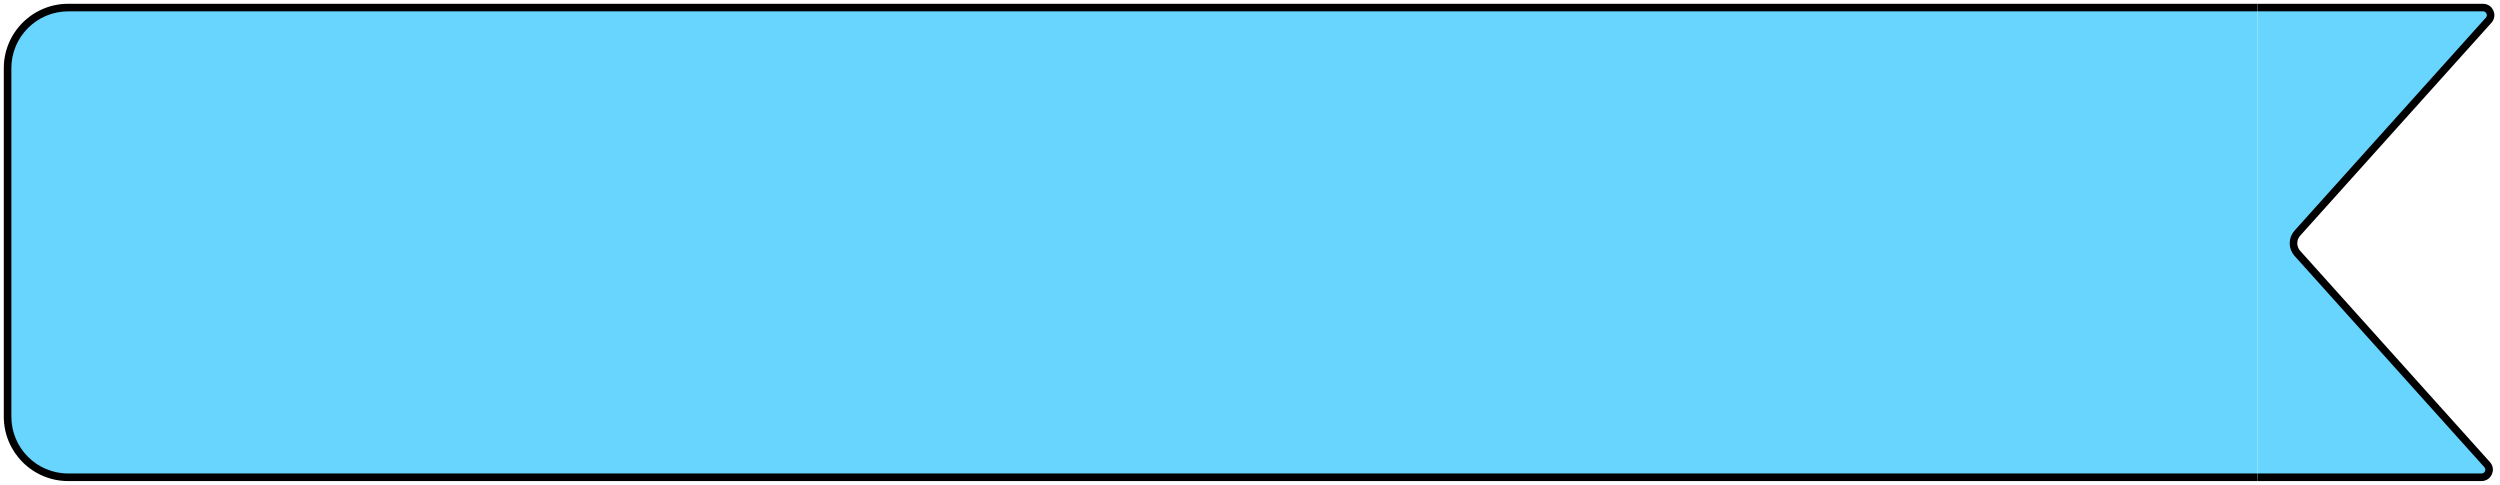
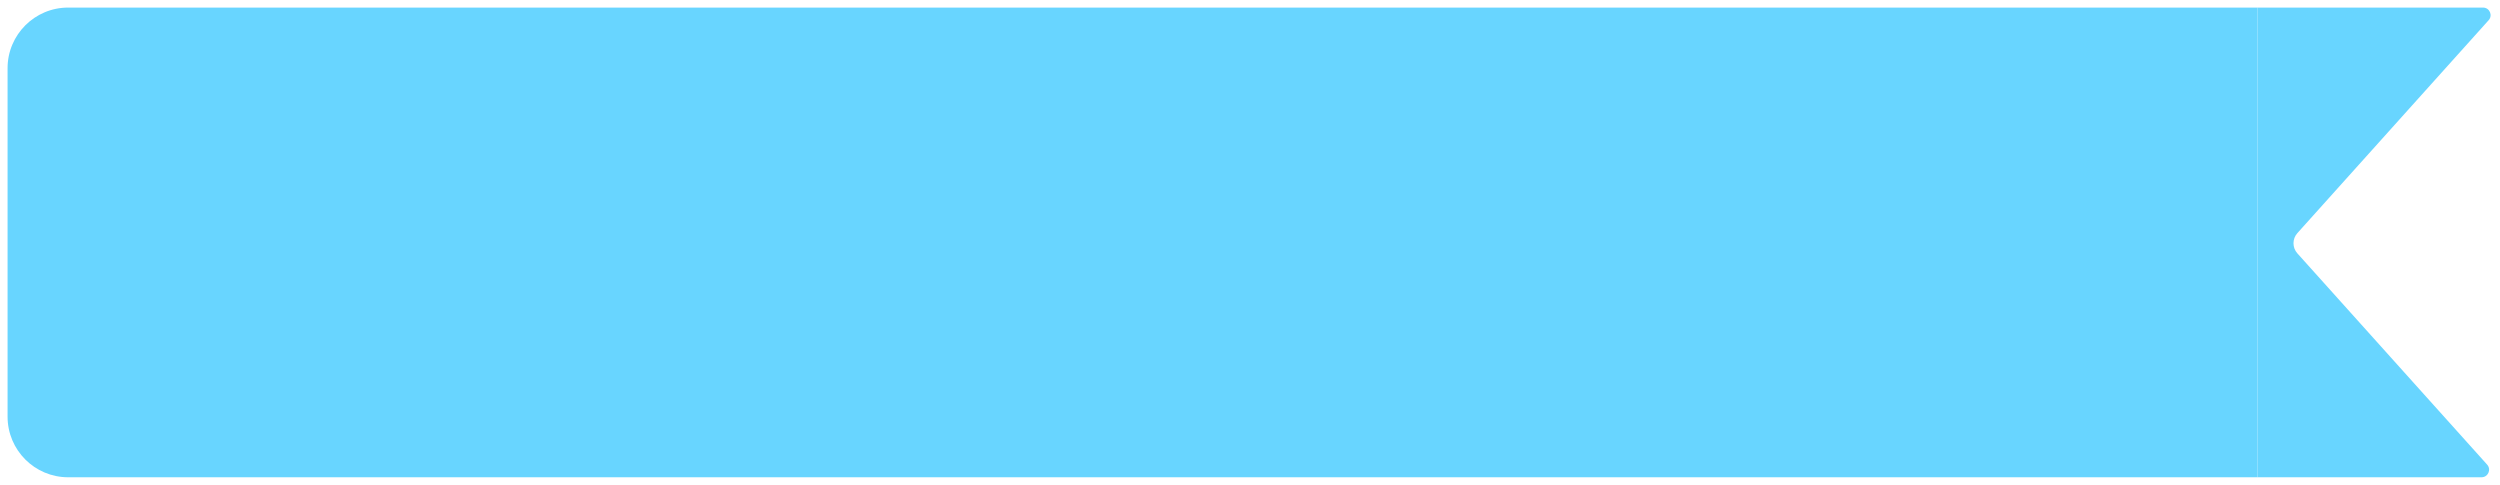
<svg xmlns="http://www.w3.org/2000/svg" width="330" height="64" viewBox="0 0 330 64" fill="none">
  <path d="M1 9C1 4.582 4.582 1 9 1H298V63H9C4.582 63 1 59.418 1 55V9Z" fill="#68D5FF" />
-   <path d="M0.5 9C0.5 4.306 4.306 0.5 9 0.5H298V1.5H9C4.858 1.5 1.5 4.858 1.5 9H0.5ZM298 63.5H9C4.306 63.5 0.5 59.694 0.5 55H1.5C1.5 59.142 4.858 62.5 9 62.5H298V63.5ZM9 63.5C4.306 63.5 0.5 59.694 0.5 55V9C0.5 4.306 4.306 0.5 9 0.5V1.5C4.858 1.5 1.5 4.858 1.5 9V55C1.5 59.142 4.858 62.5 9 62.5V63.5ZM298 1V63V1Z" fill="black" />
  <path fill-rule="evenodd" clip-rule="evenodd" d="M298 63L298 1L327.757 1C328.623 1 329.08 2.025 328.501 2.668L303.253 30.773C302.57 31.533 302.57 32.686 303.253 33.446L328.304 61.332C328.882 61.975 328.426 63 327.56 63L298 63Z" fill="#68D5FF" />
-   <path d="M298 1L327.757 1C328.623 1 329.08 2.025 328.501 2.668L303.253 30.773C302.57 31.533 302.57 32.686 303.253 33.446L328.304 61.332C328.882 61.975 328.426 63 327.56 63L298 63" stroke="black" />
</svg>